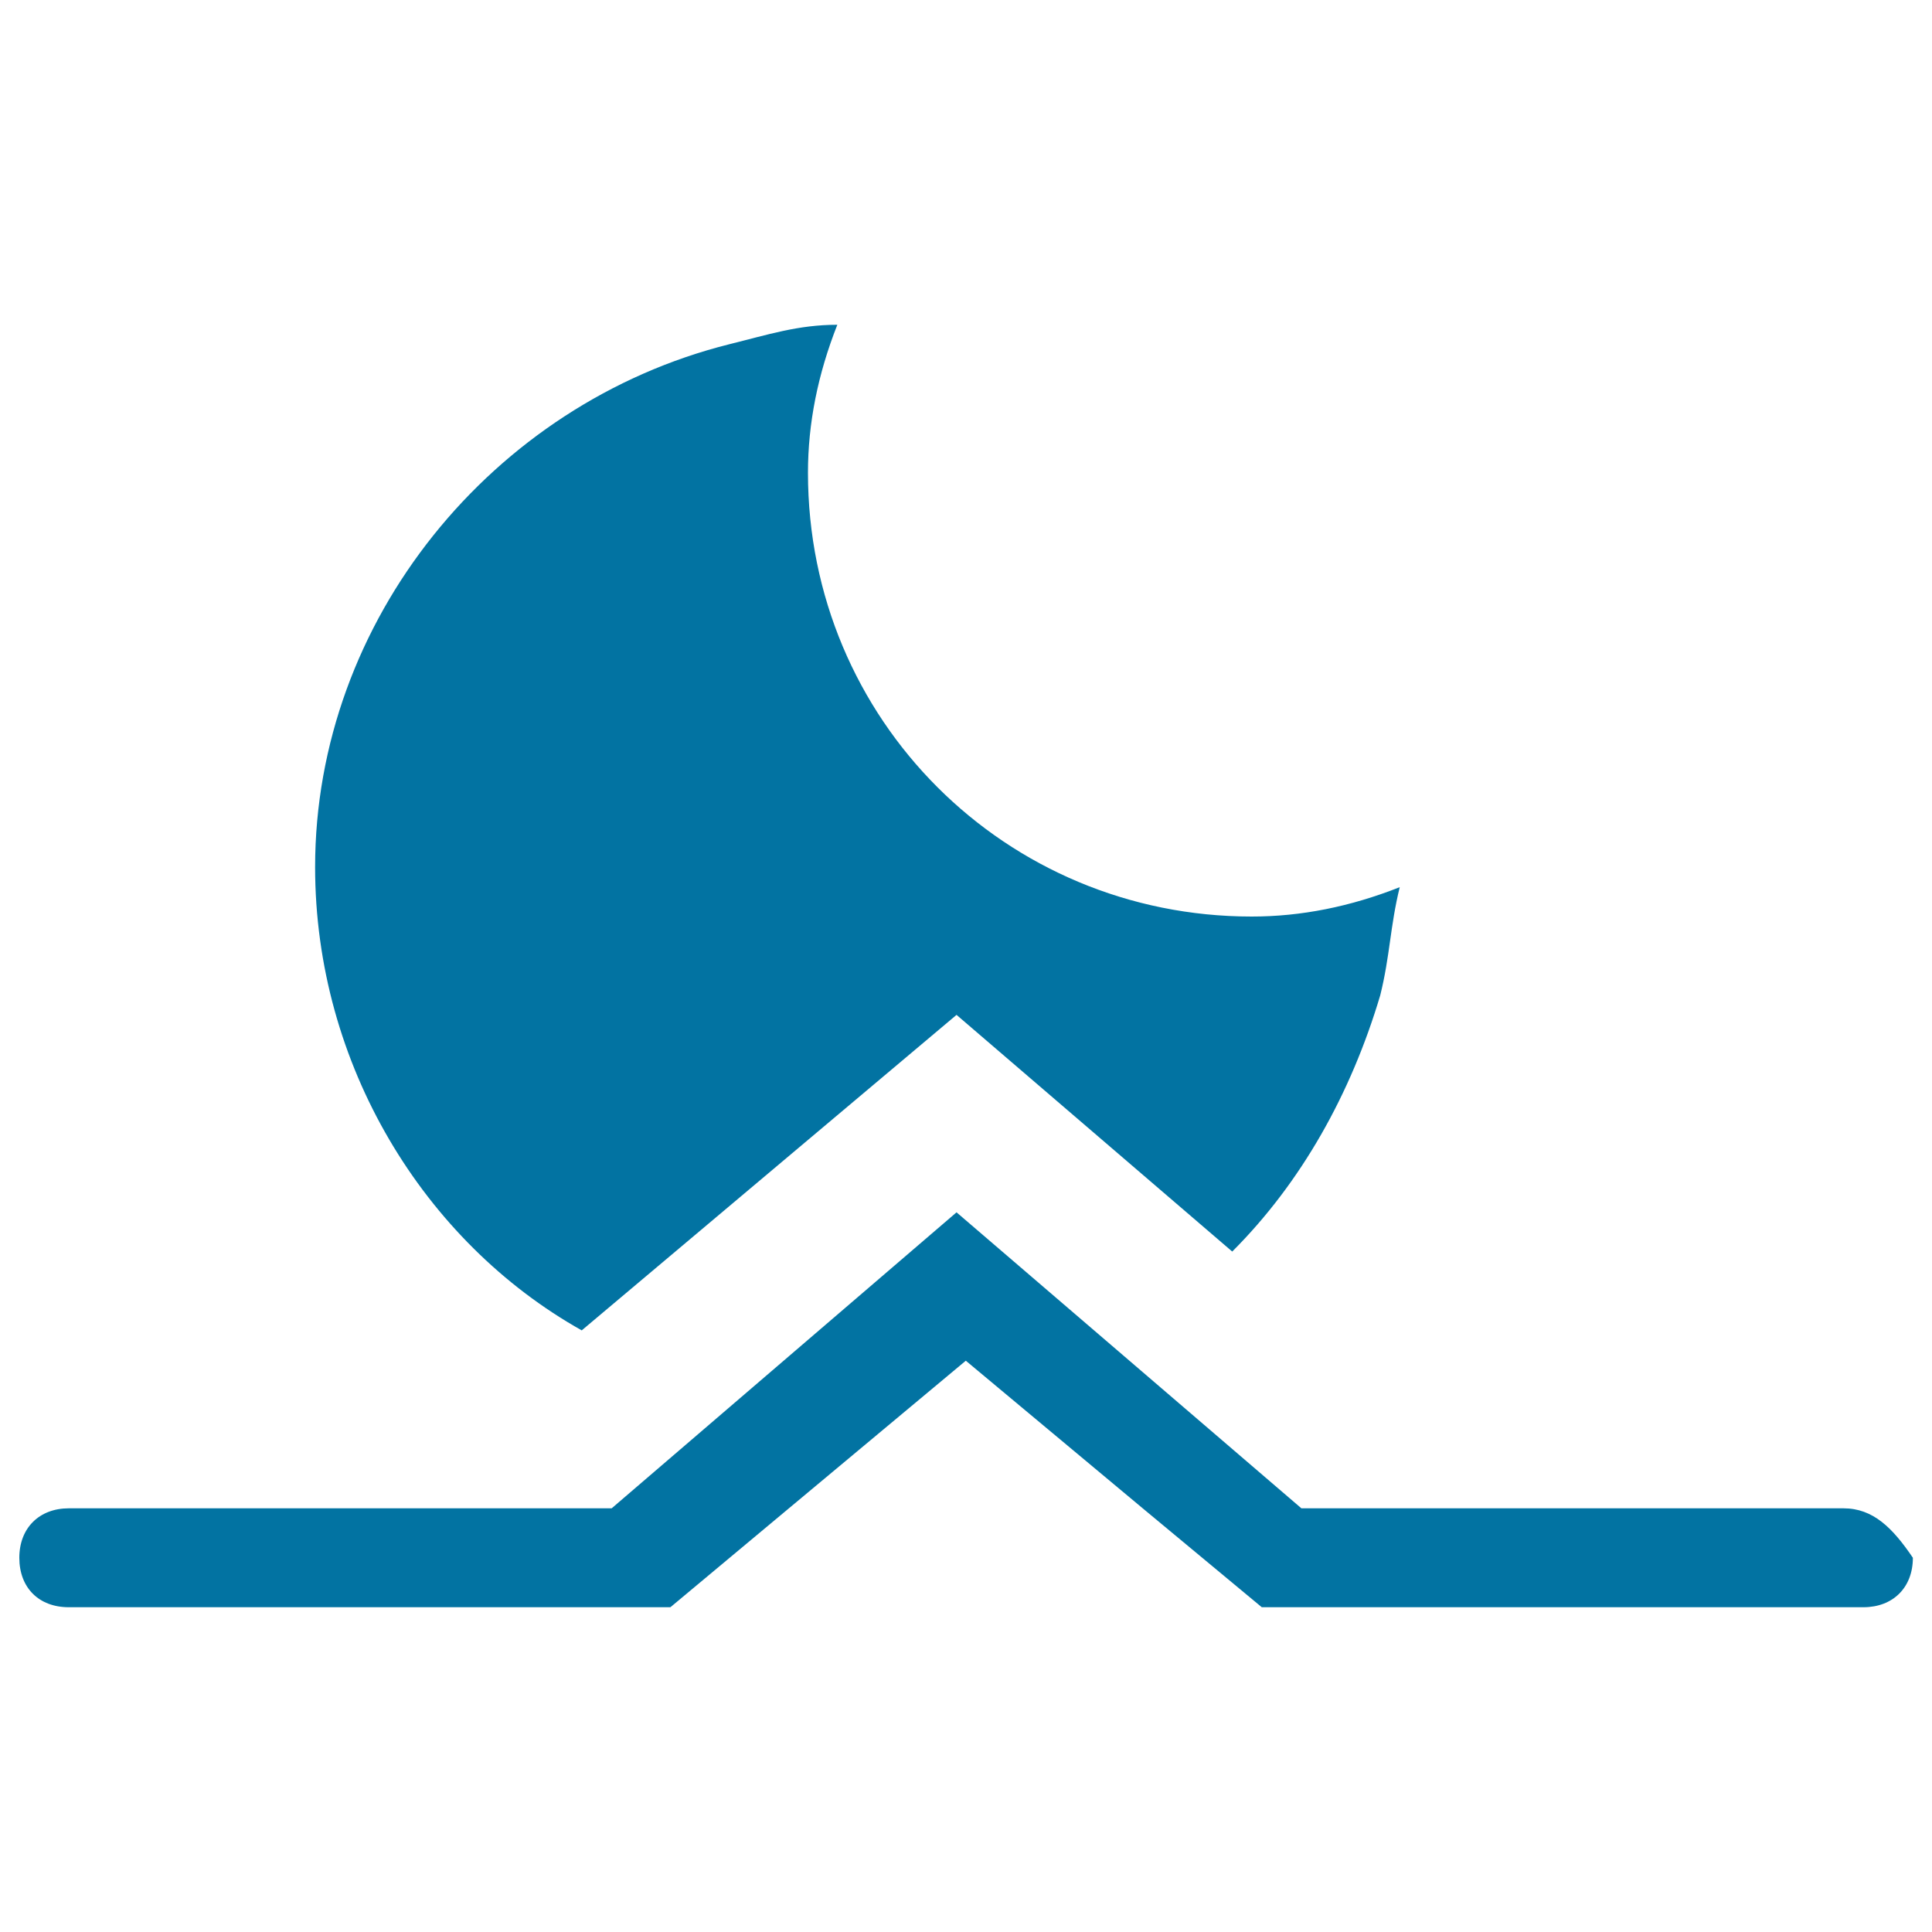
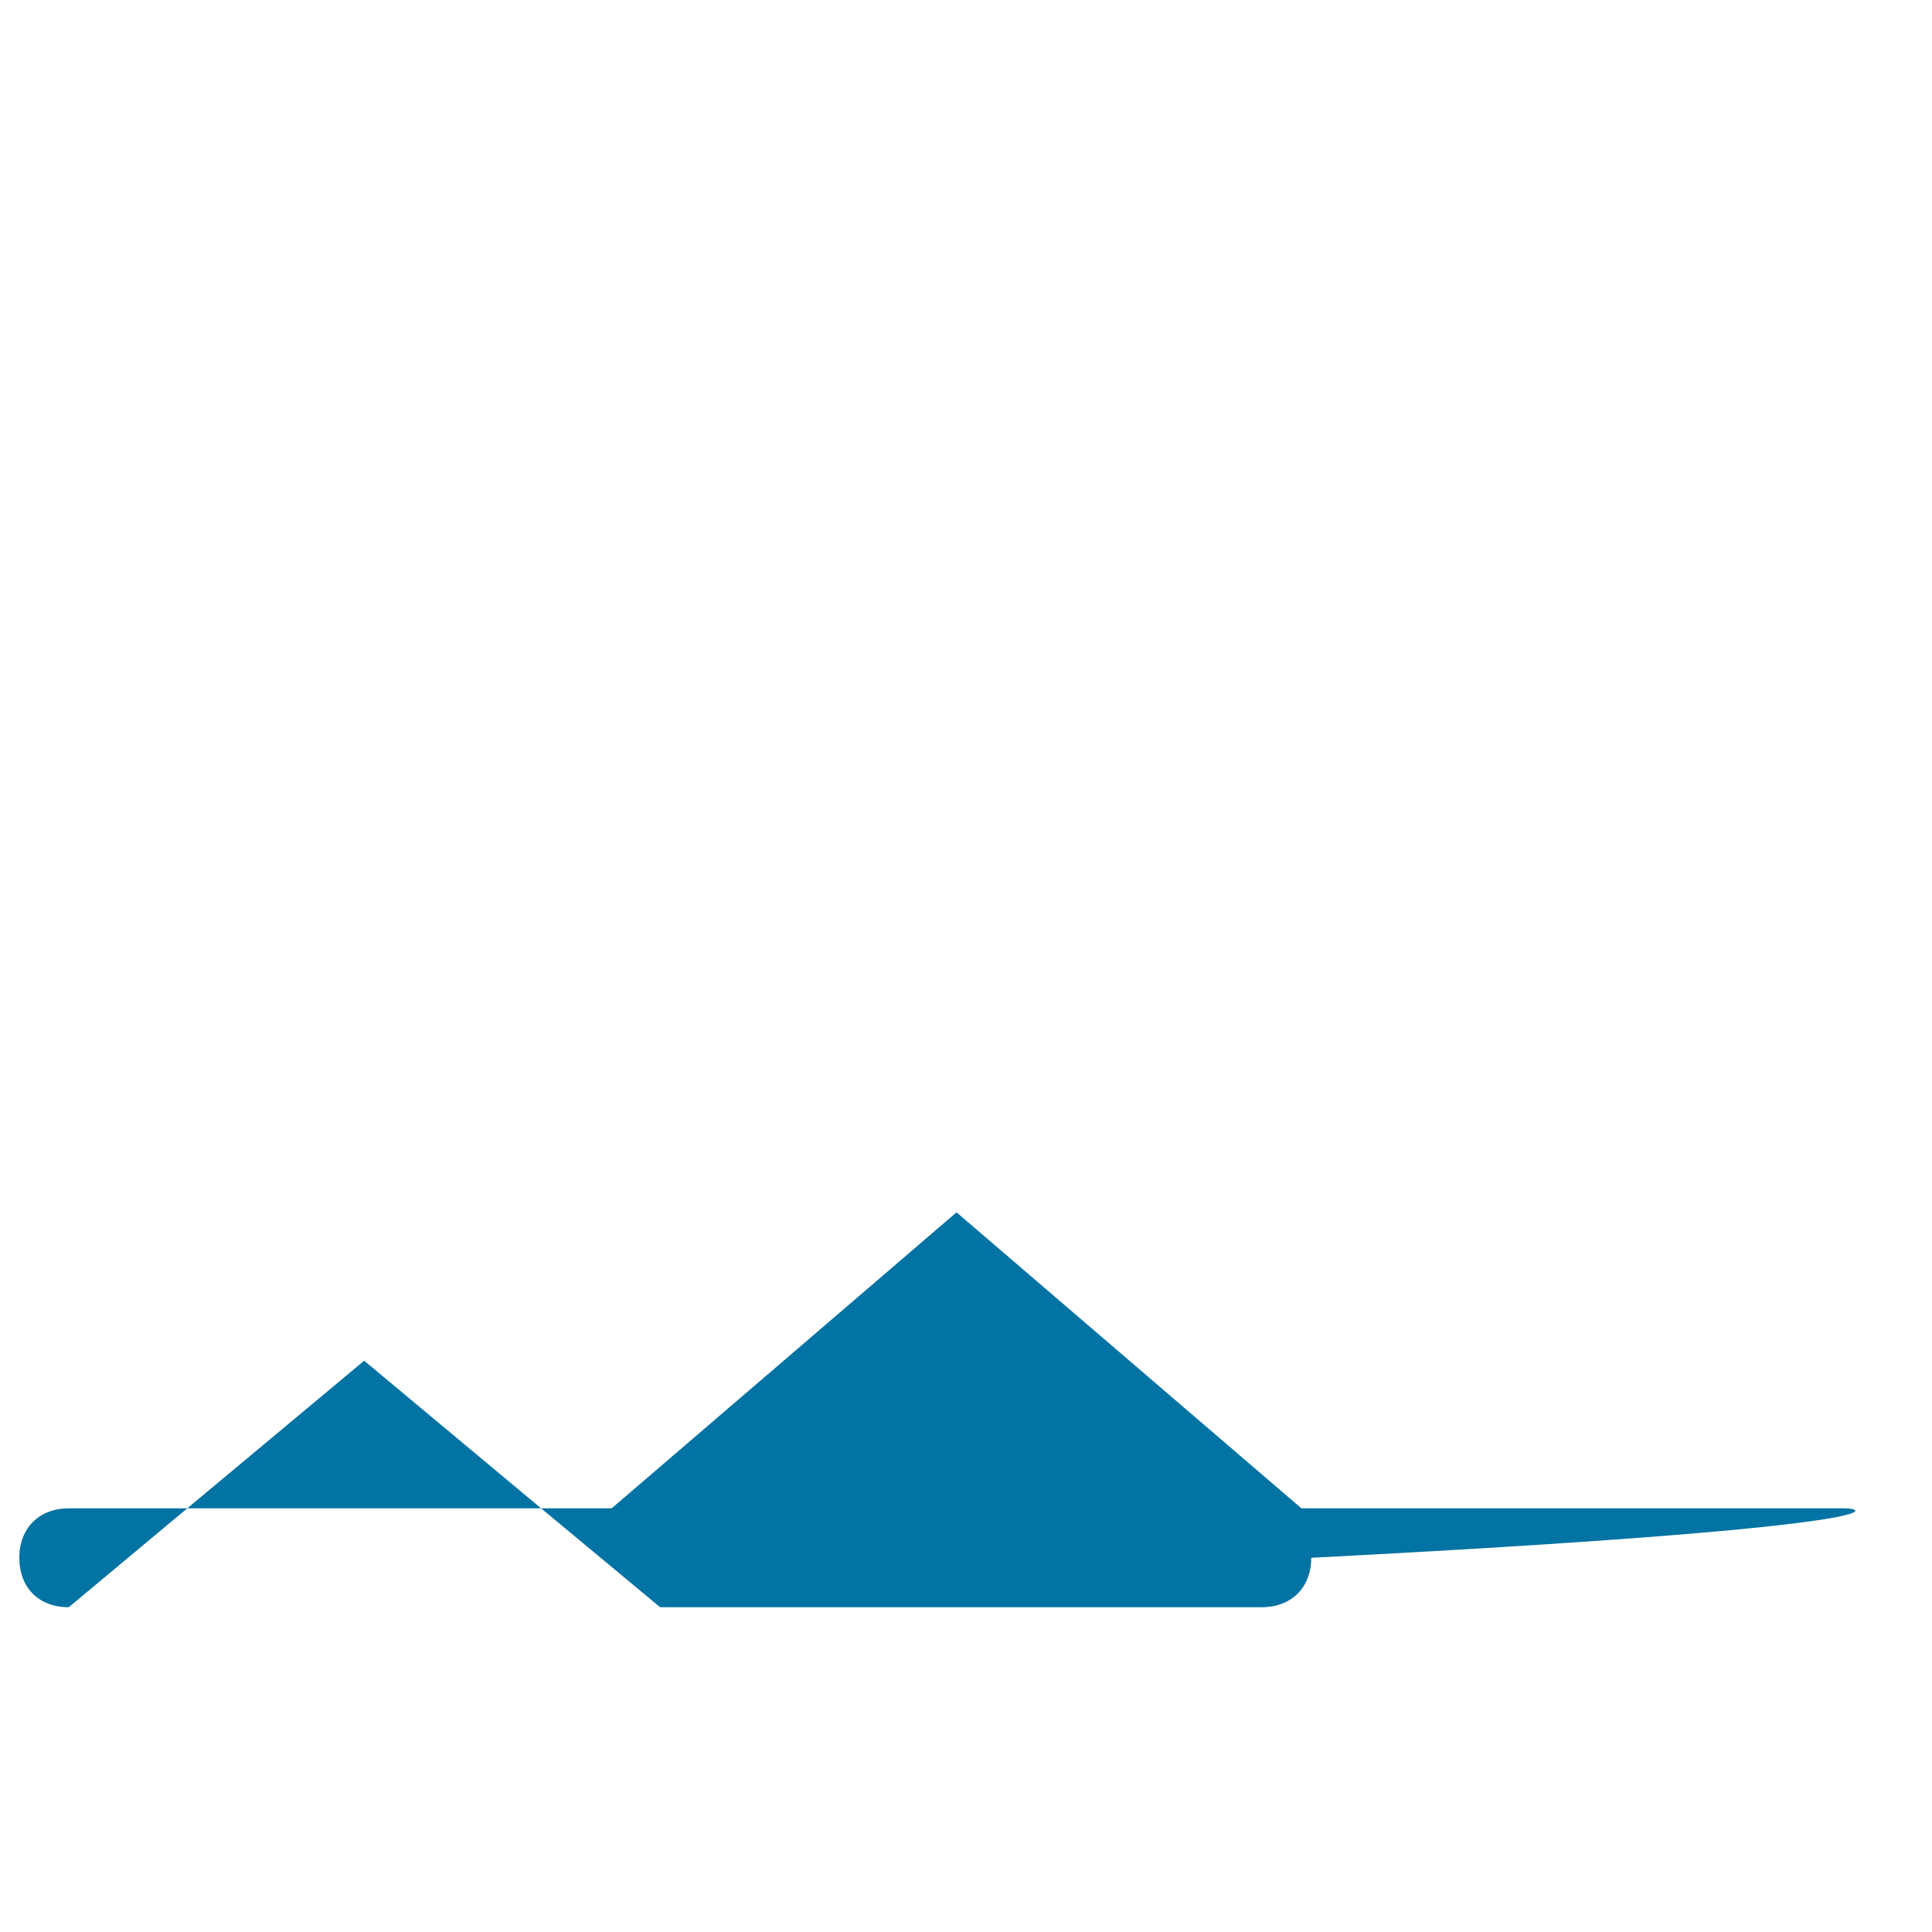
<svg xmlns="http://www.w3.org/2000/svg" viewBox="0 0 1000 1000" style="fill:#0273a2">
  <title>Moonrise SVG icon</title>
  <g>
    <g>
-       <path d="M301.1,688.6l194-163.3l142.7,122.5c35.8-35.8,61.4-81.6,76.6-132.6c5.1-20.5,5.1-35.7,10.1-56c-25.6,10.1-51,15.2-76.6,15.2c-127.5,0-229.7-101.9-229.7-229.7c0-25.6,5.1-51,15.2-76.6c-20.3,0-35.8,5.1-56,10.1C254.9,208.9,163.1,321,163.1,448.8C163.1,551,219.4,642.7,301.1,688.6z" />
-       <path d="M954.2,780.7H673.6L495.1,627.5L316.6,780.7h-281c-15.2,0-25.6,10.1-25.6,25.6c0,15.5,10.1,25.6,25.6,25.6H347l61.1-51l91.8-76.6l91.8,76.6l61.4,51h311.4c15.2,0,25.6-10.1,25.6-25.6C979.6,790.8,969.5,780.7,954.2,780.7z" />
+       <path d="M954.2,780.7H673.6L495.1,627.5L316.6,780.7h-281c-15.2,0-25.6,10.1-25.6,25.6c0,15.5,10.1,25.6,25.6,25.6l61.1-51l91.8-76.6l91.8,76.6l61.4,51h311.4c15.2,0,25.6-10.1,25.6-25.6C979.6,790.8,969.5,780.7,954.2,780.7z" />
    </g>
  </g>
</svg>